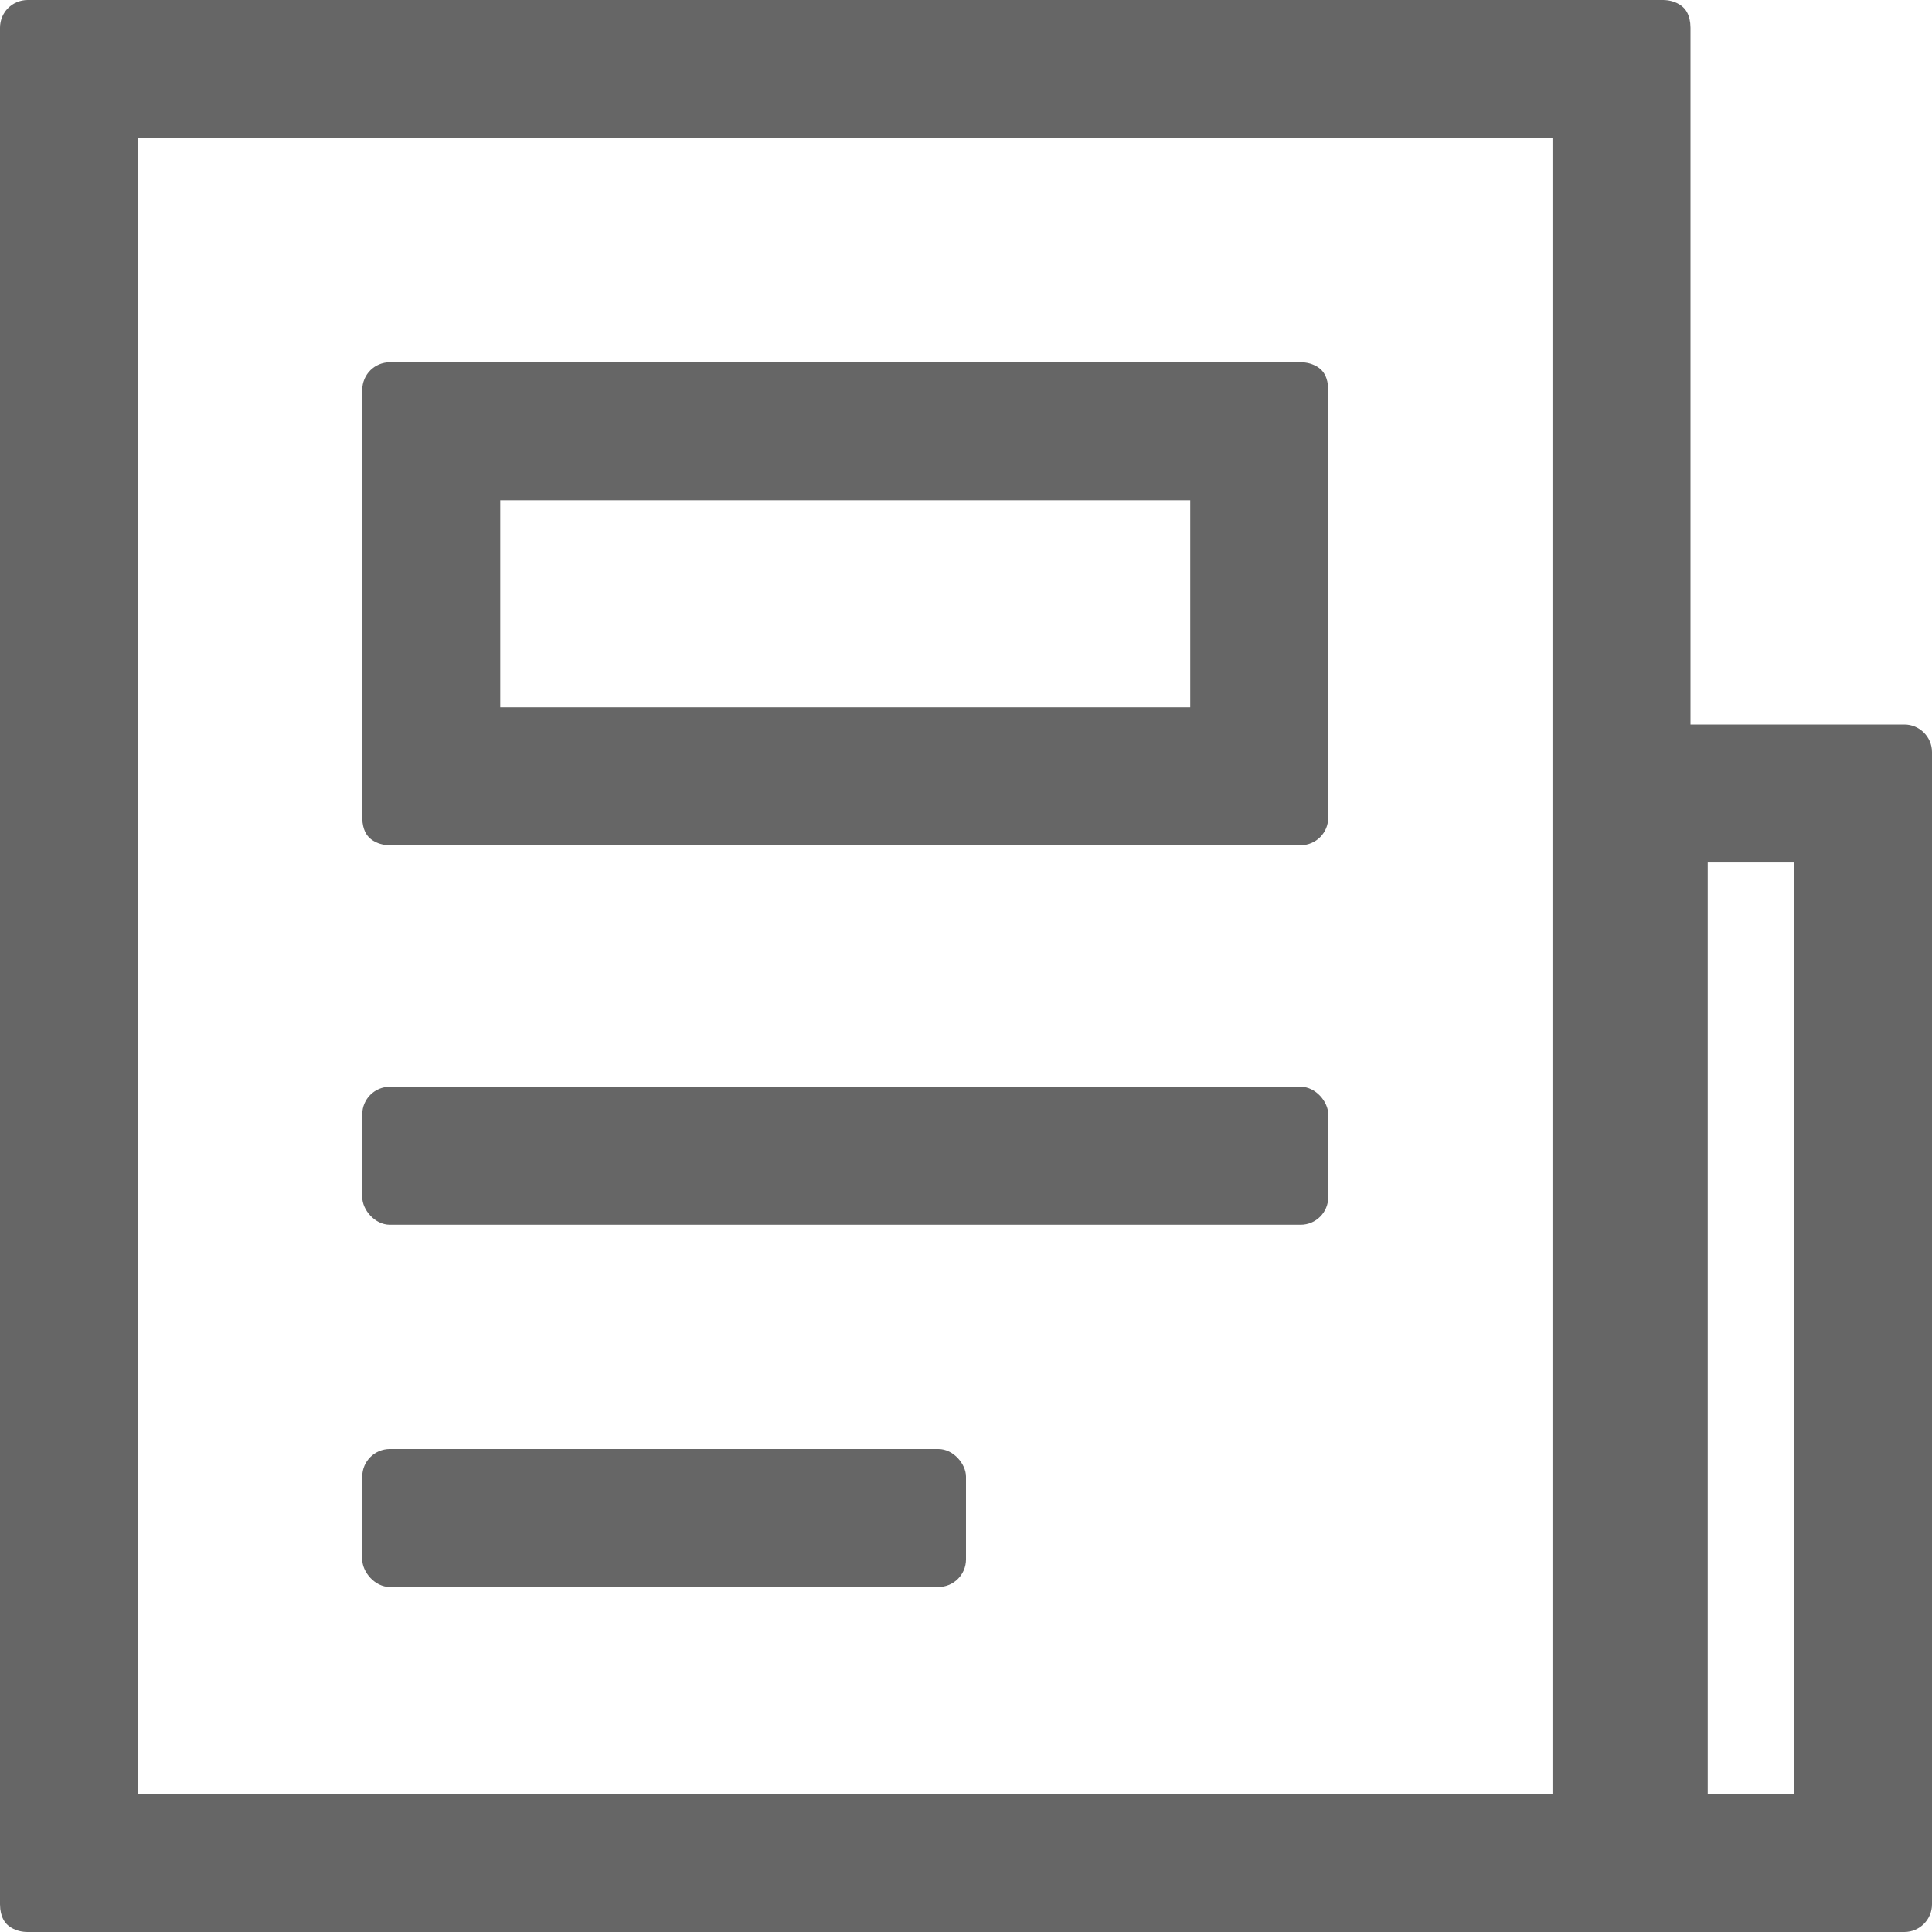
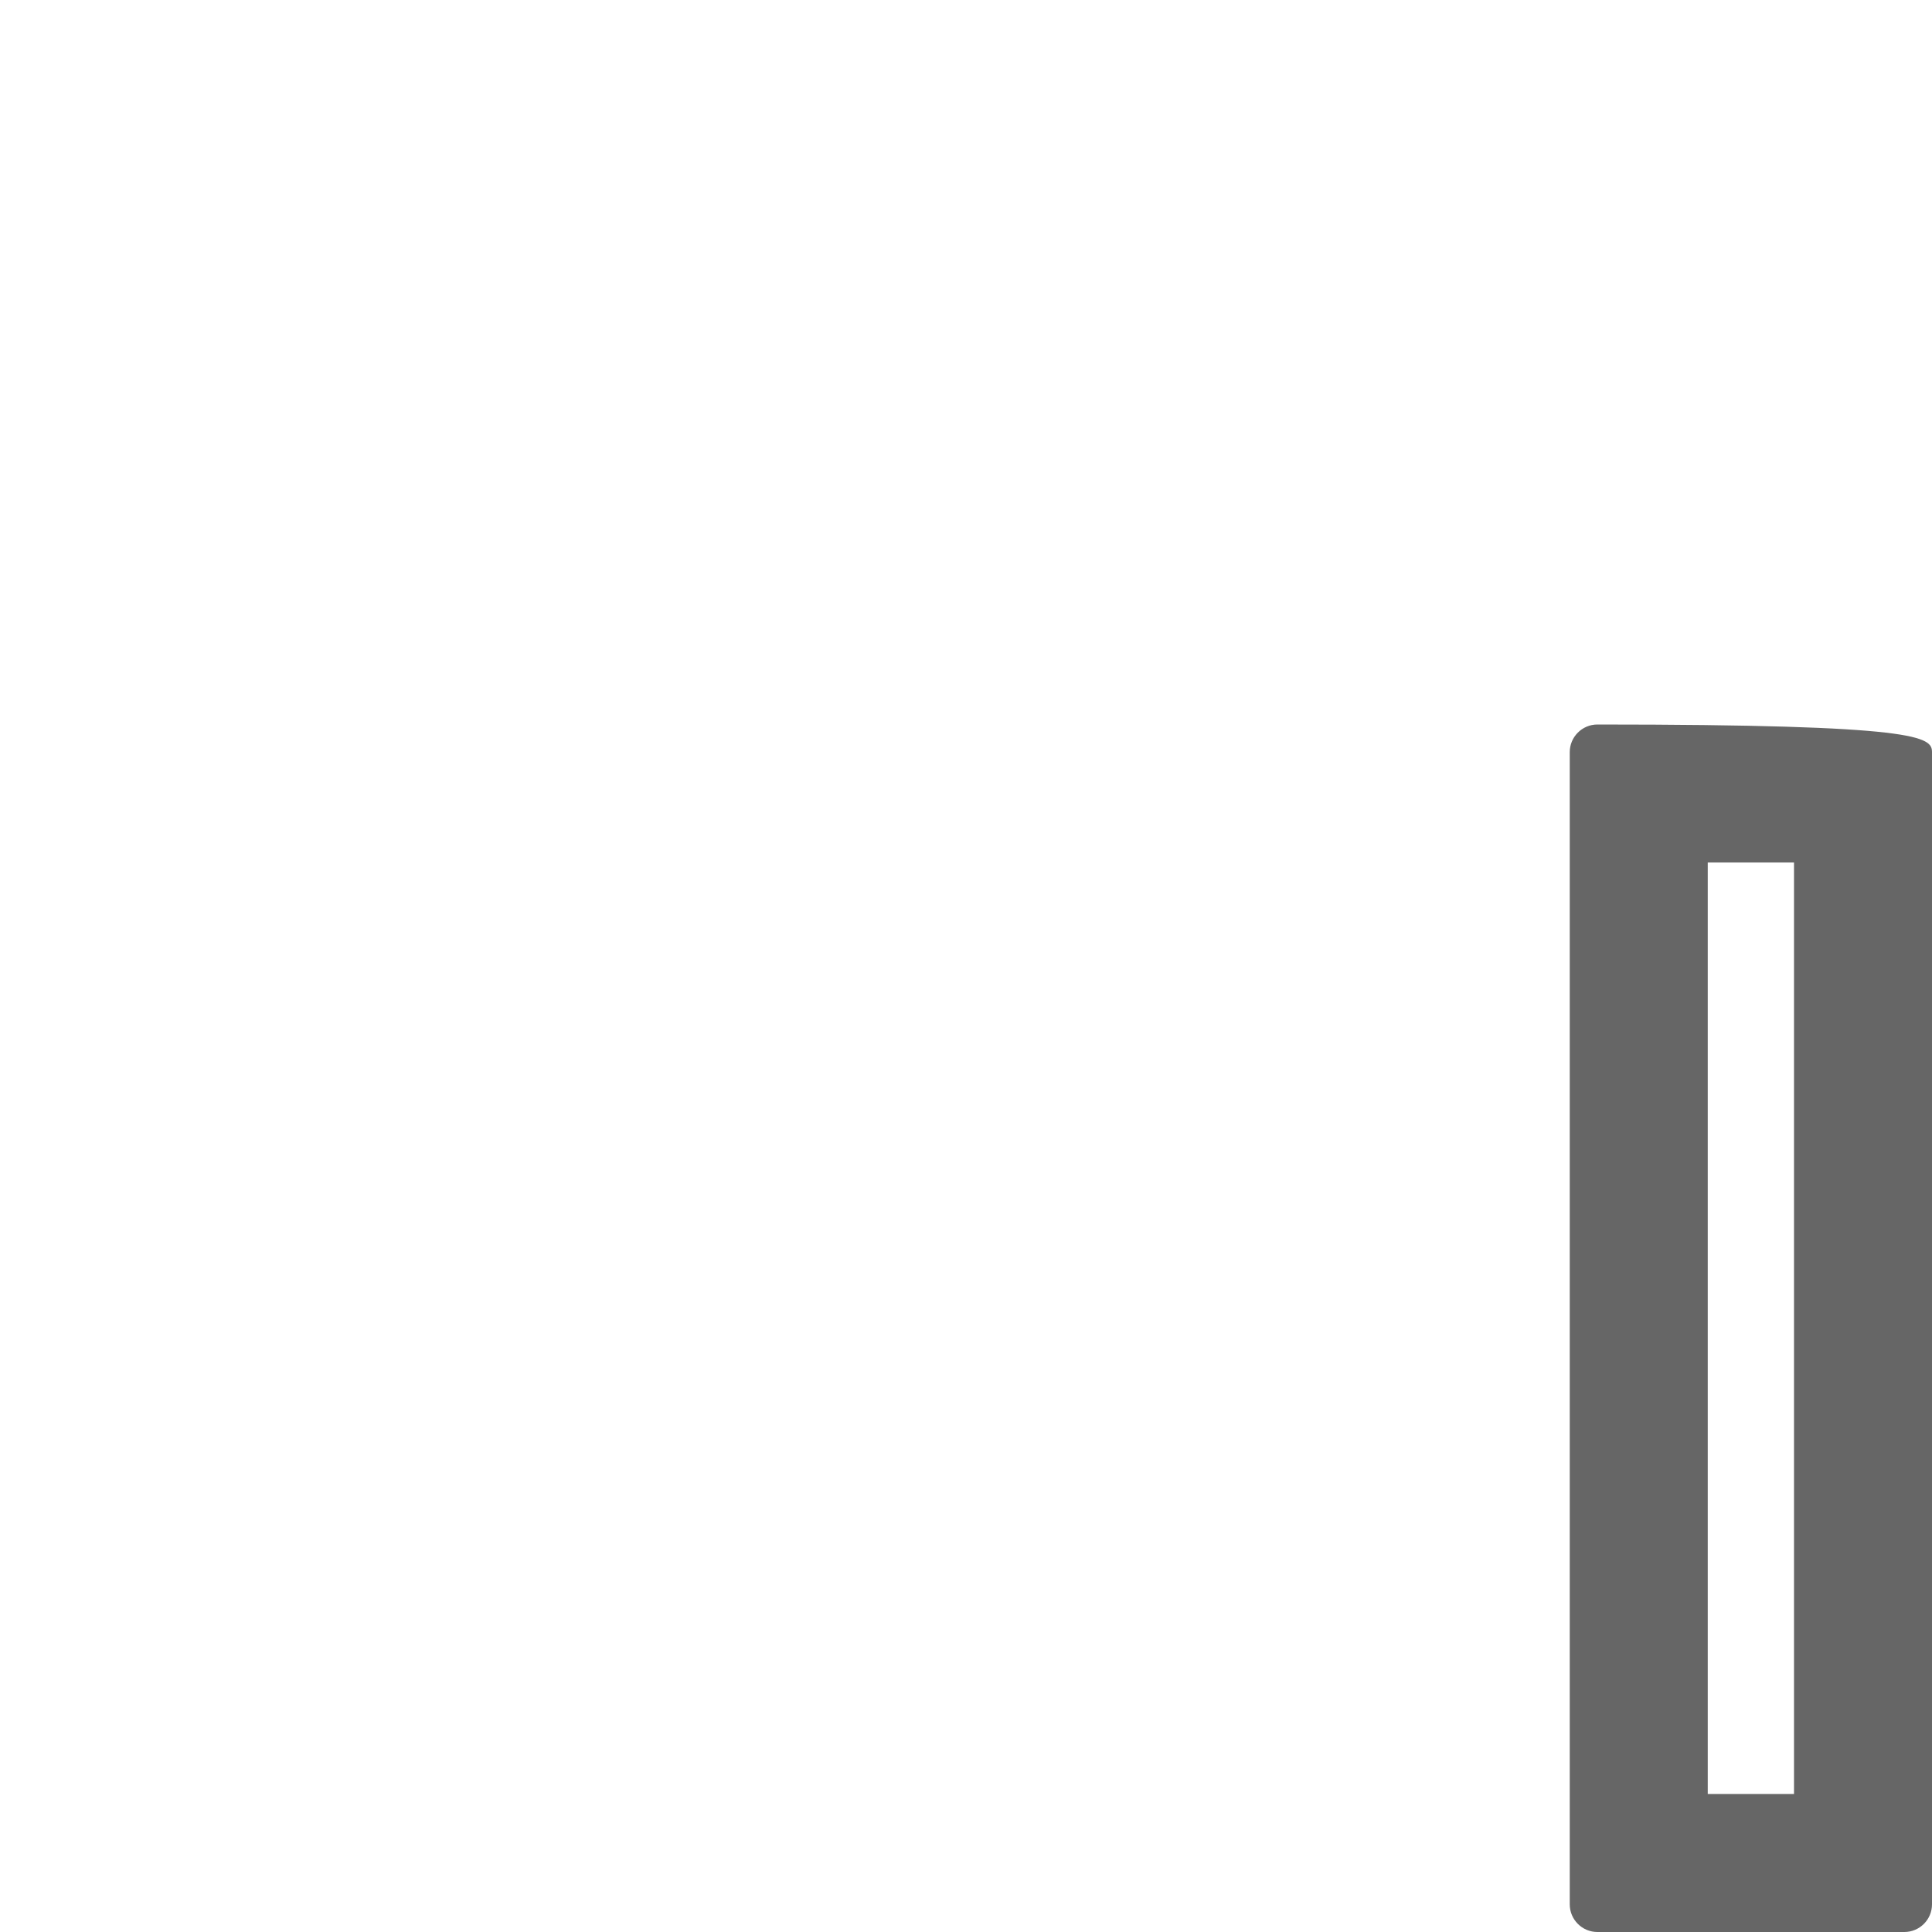
<svg xmlns="http://www.w3.org/2000/svg" fill="none" version="1.1" width="14" height="14" viewBox="0 0 14 14">
  <g>
    <g>
-       <path d="M11.575,5.25L13.8,5.25C13.91,5.25,14,5.34,14,5.45L14,13.8C14,13.91,13.91,14,13.8,14L11.575,14C11.465,14,11.375,13.91,11.375,13.8L11.375,5.45C11.375,5.34,11.465,5.25,11.575,5.25ZM12.375,13L12.375,6.25L13,6.25L13,13L12.375,13Z" fill-rule="evenodd" fill="#666666" fill-opacity="1" />
+       <path d="M11.575,5.25C13.91,5.25,14,5.34,14,5.45L14,13.8C14,13.91,13.91,14,13.8,14L11.575,14C11.465,14,11.375,13.91,11.375,13.8L11.375,5.45C11.375,5.34,11.465,5.25,11.575,5.25ZM12.375,13L12.375,6.25L13,6.25L13,13L12.375,13Z" fill-rule="evenodd" fill="#666666" fill-opacity="1" />
    </g>
    <g>
-       <rect x="0.5" y="0.5" width="11.25" height="13" rx="-0.3" fill-opacity="0" stroke-opacity="1" stroke="#666666" fill="none" stroke-width="1" />
-     </g>
+       </g>
    <g>
-       <rect x="3.125" y="3.125" width="6" height="2.5" rx="-0.3" fill-opacity="0" stroke-opacity="1" stroke="#666666" fill="none" stroke-width="1" />
-     </g>
+       </g>
    <g>
-       <rect x="2.625" y="7.875" width="7" height="1" rx="0.2" fill="#666666" fill-opacity="1" />
-     </g>
+       </g>
    <g>
-       <rect x="2.625" y="10.5" width="4.375" height="1" rx="0.2" fill="#666666" fill-opacity="1" />
-     </g>
+       </g>
  </g>
</svg>